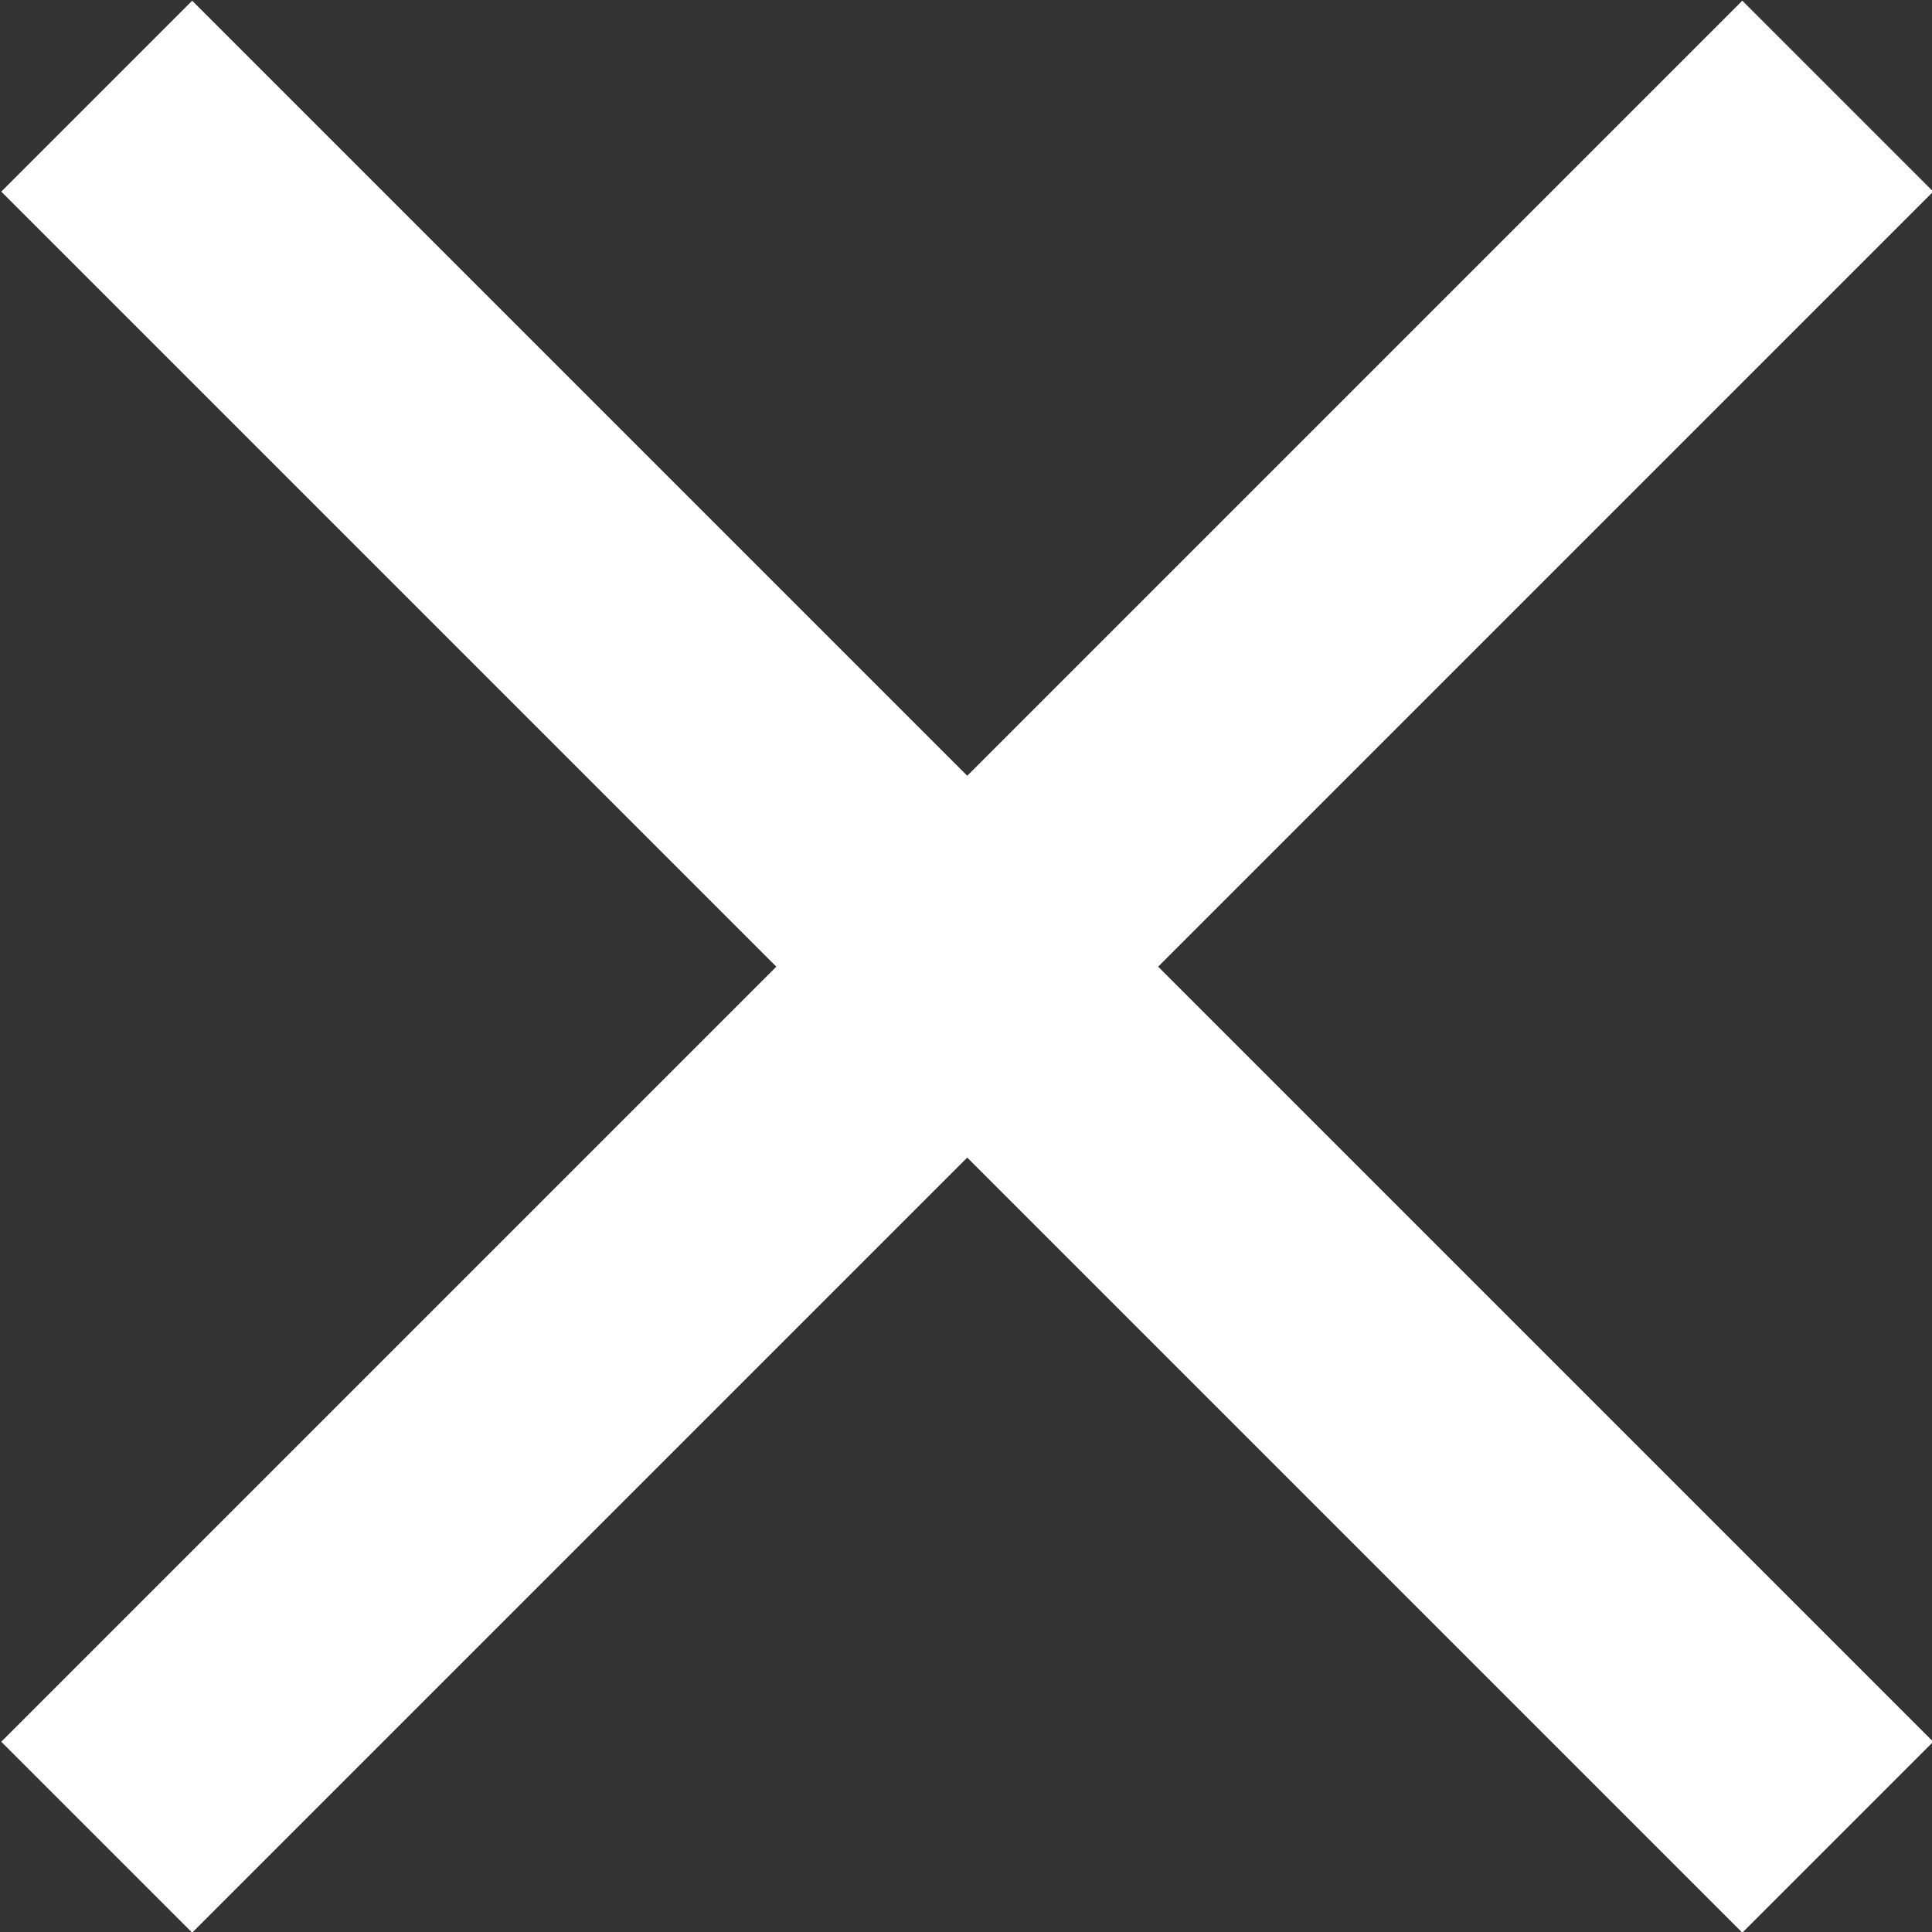
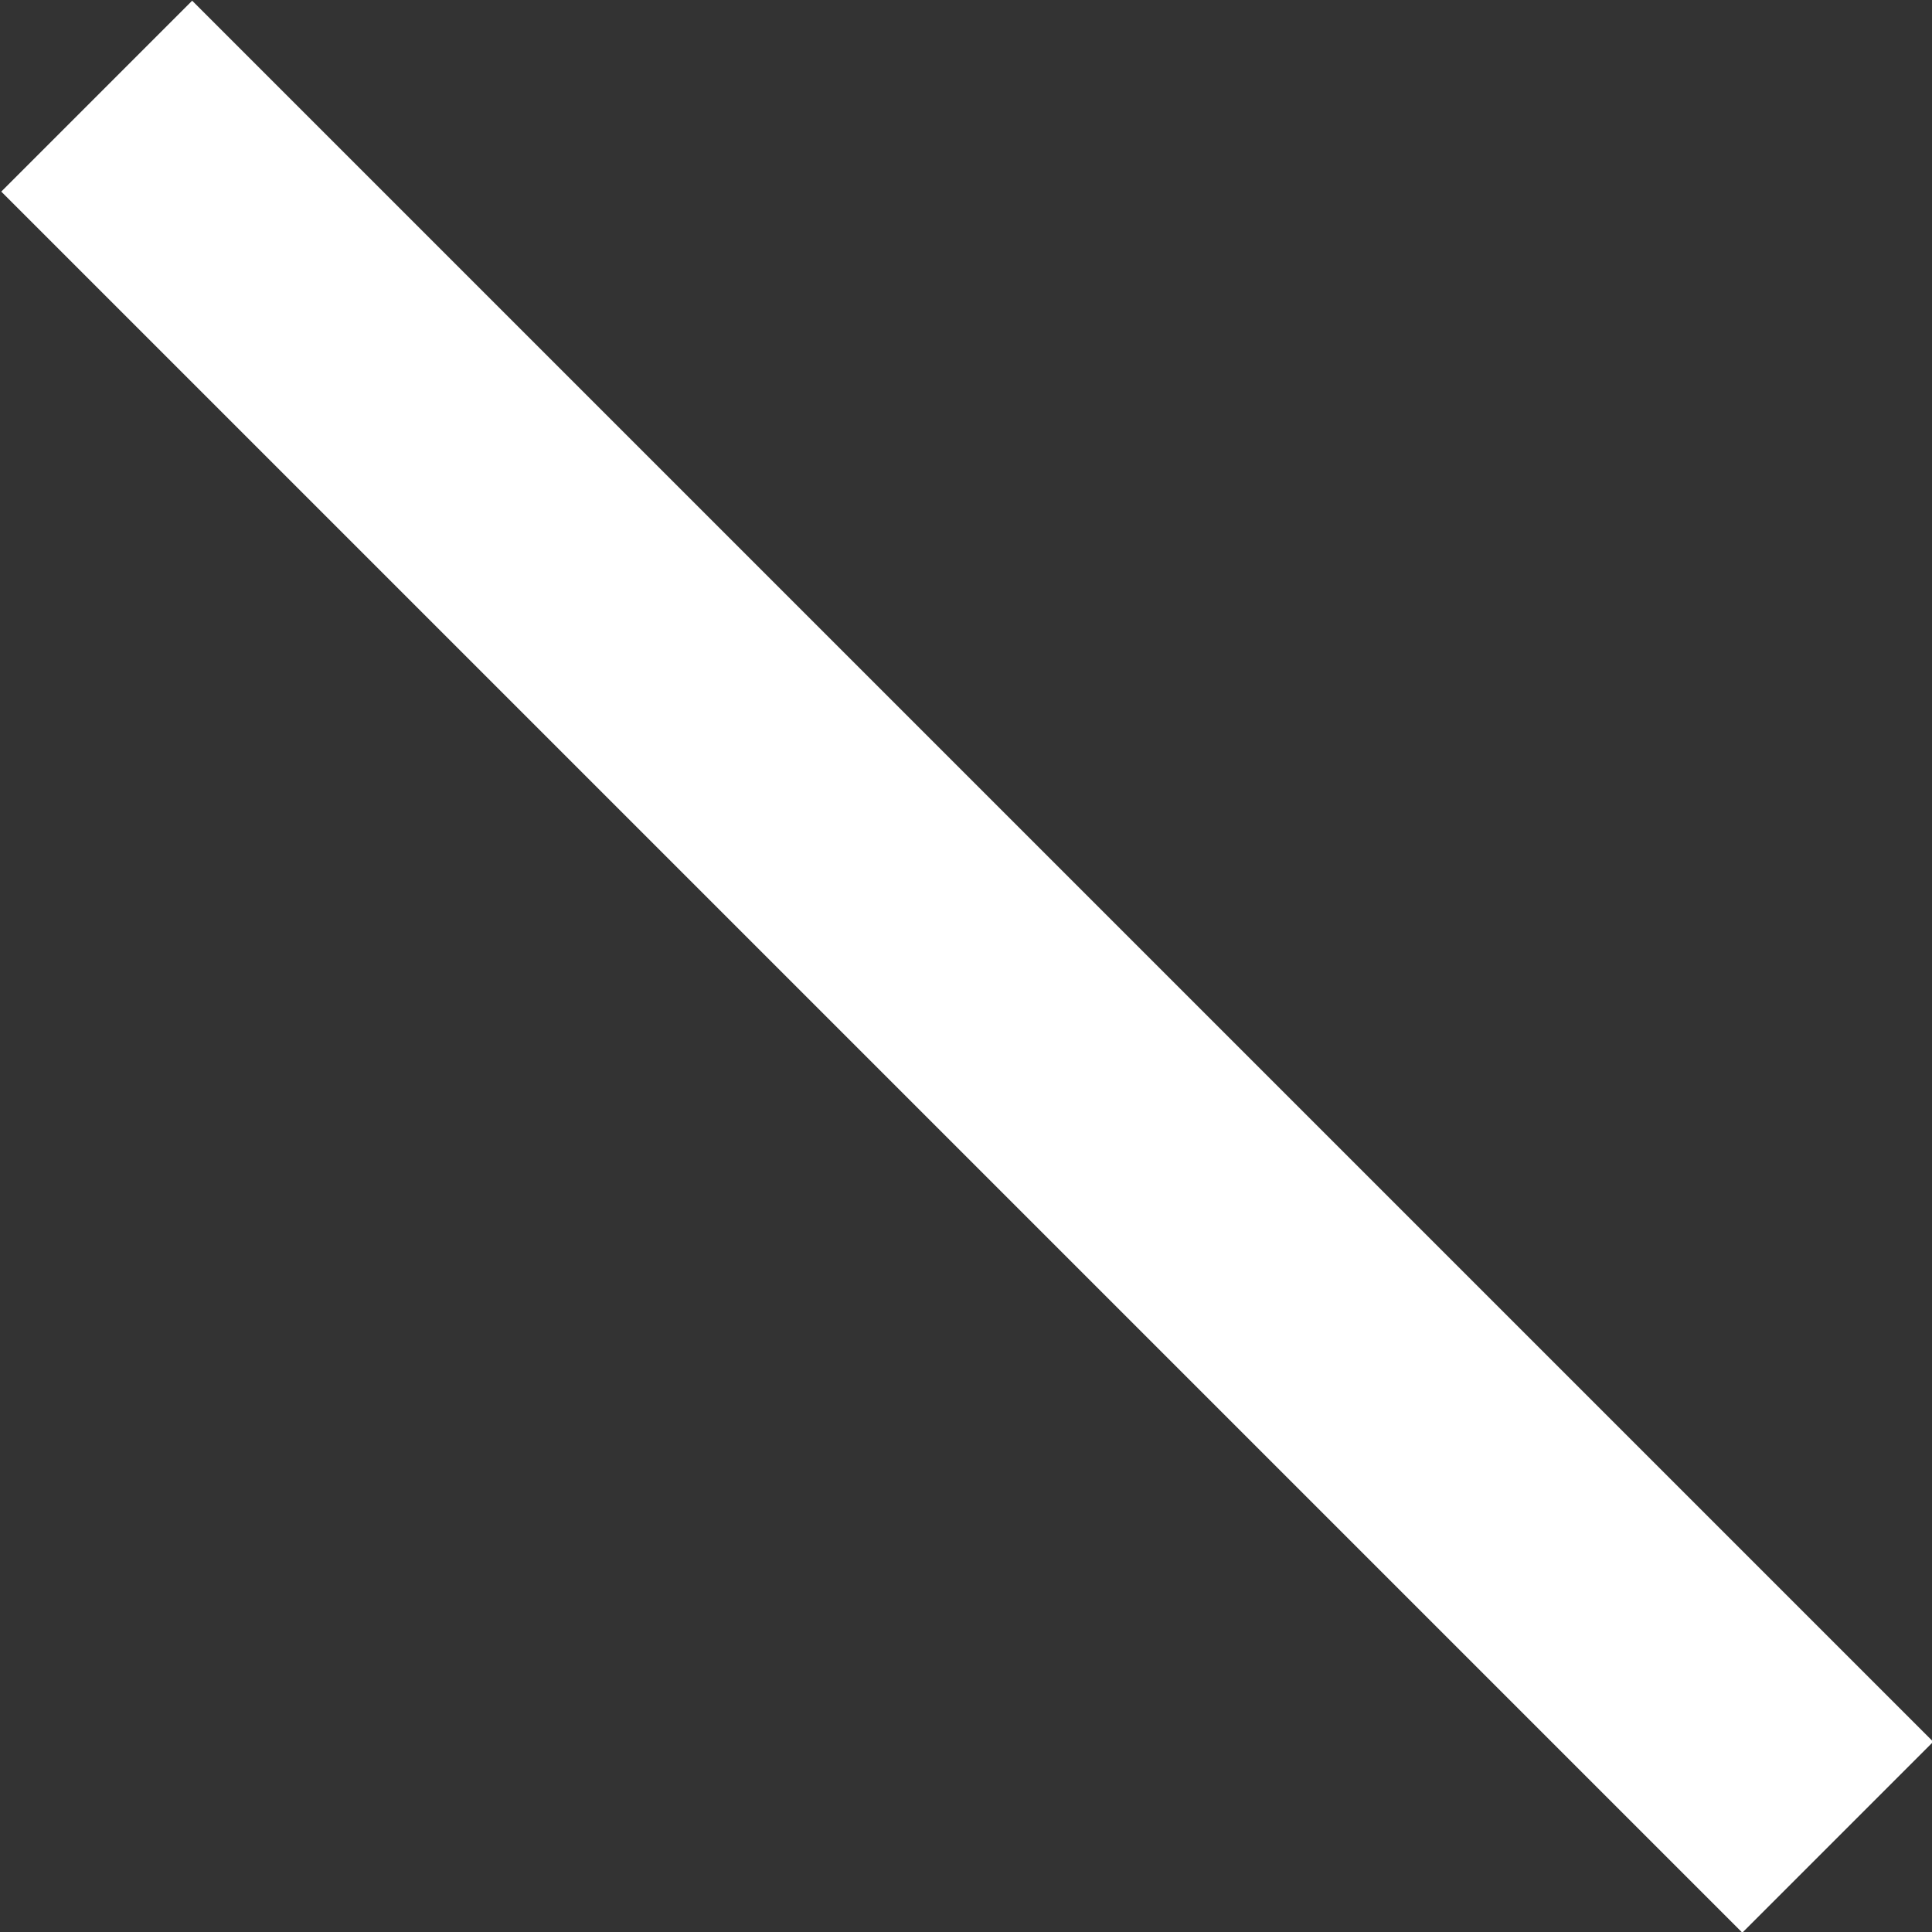
<svg xmlns="http://www.w3.org/2000/svg" height="14.31" viewBox="0 0 14.31 14.31" width="14.31">
  <rect x="0" y="0" width="14.31" height="14.31" fill="#333333" stroke="none" />
  <g fill="#fff" transform="matrix(.707 -.707 .707 .707 -2.96 7.16)">
    <path d="m6.16-1.96h2v18.24h-2z" />
-     <path d="m-1.96 6.16h18.24v2h-18.24z" />
  </g>
</svg>